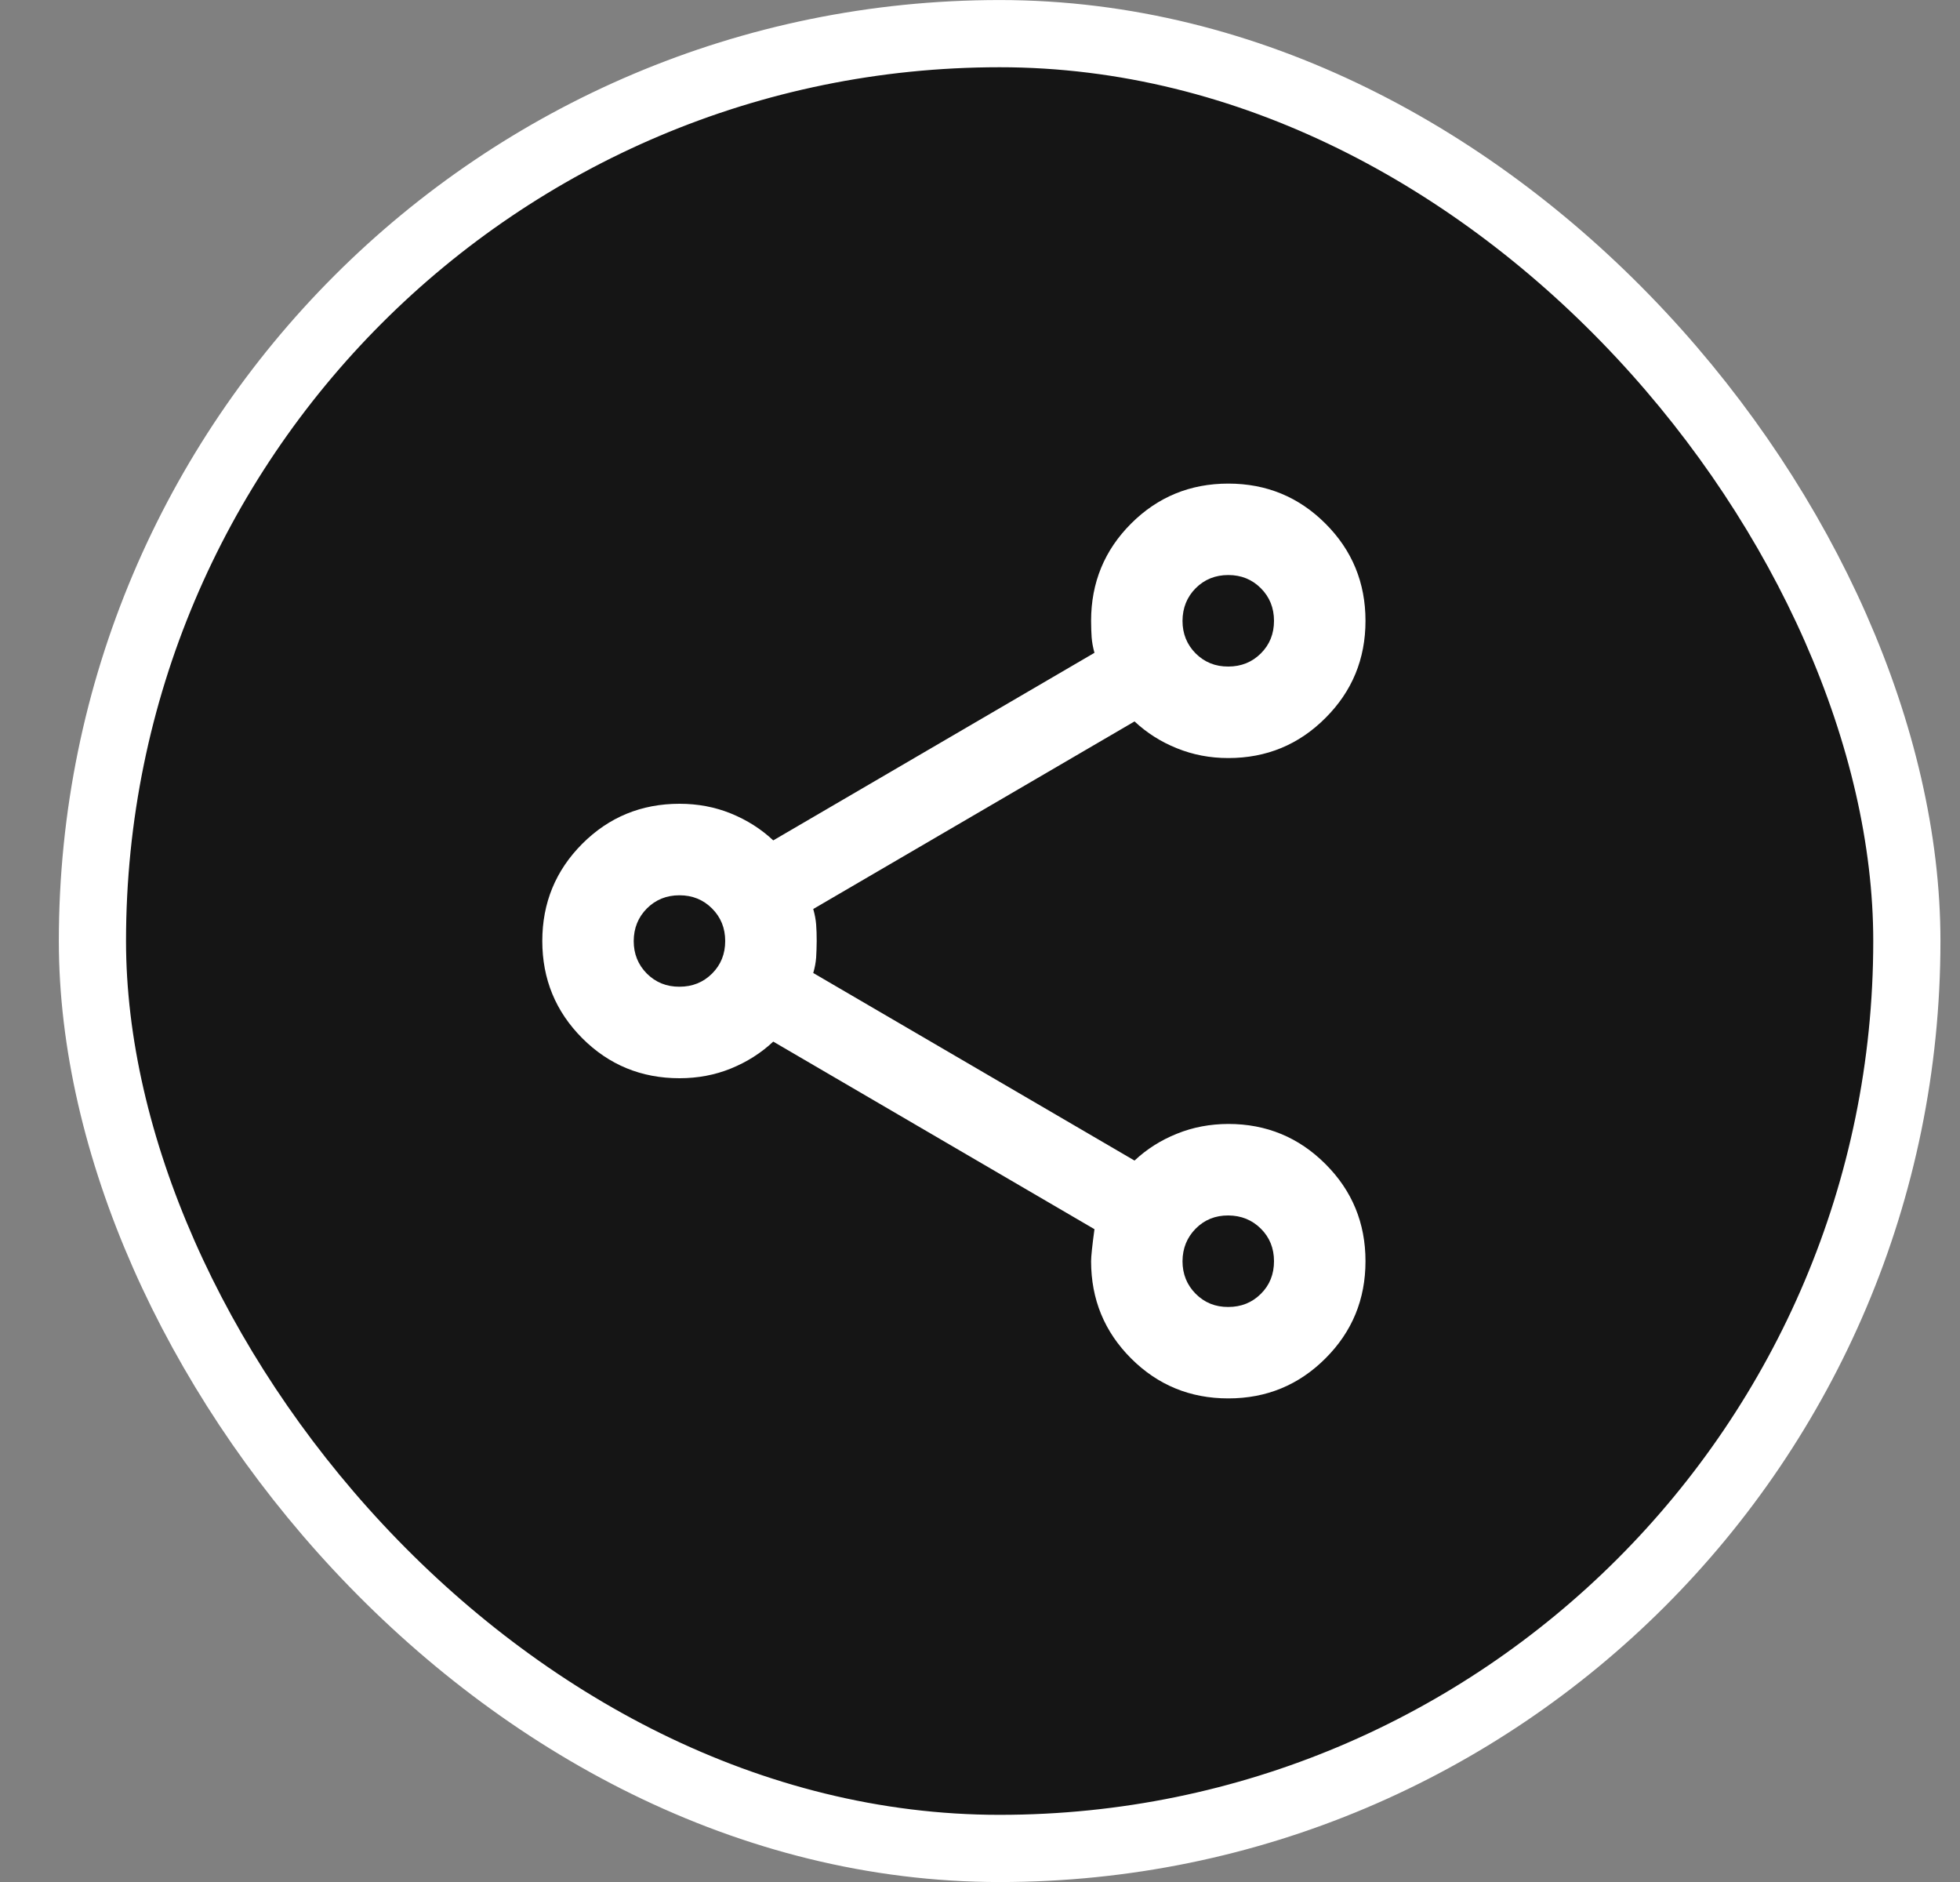
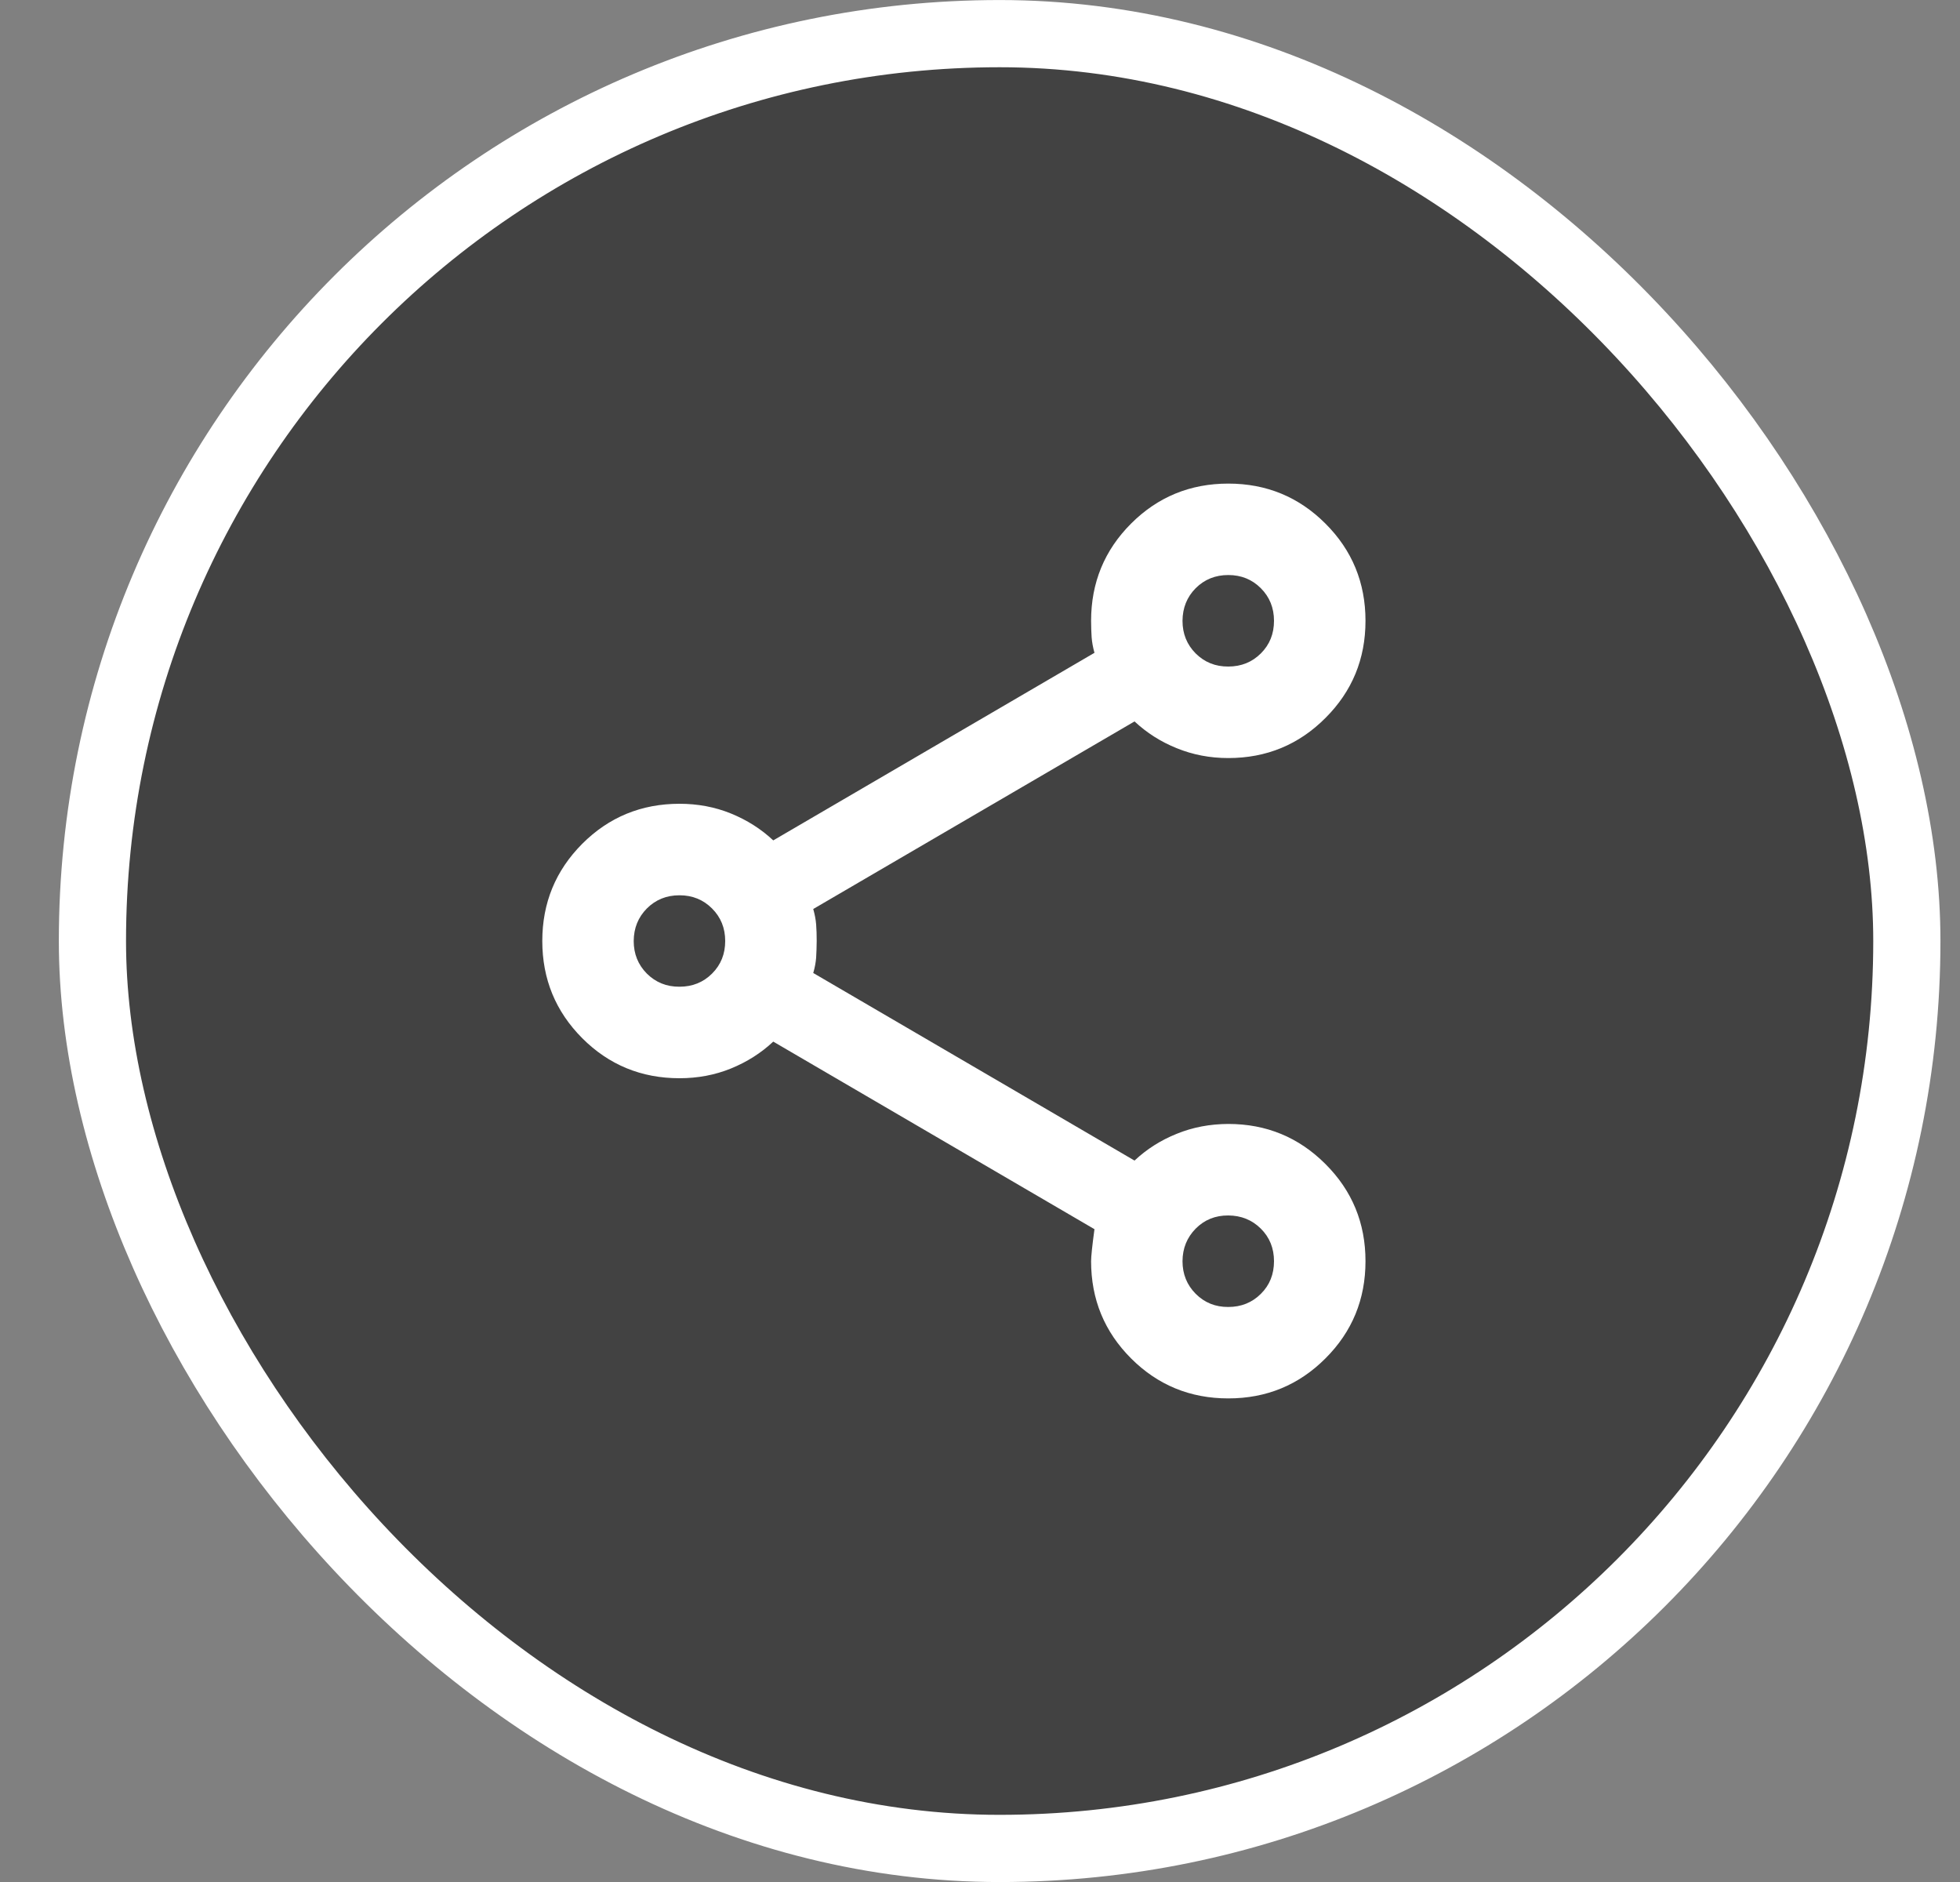
<svg xmlns="http://www.w3.org/2000/svg" width="25" height="24" viewBox="0 0 25 24" fill="none">
  <rect x="0" y="0" width="25" height="24" fill="#808080" stroke="none" />
-   <rect x="1.179" y="0.429" width="23.143" height="23.143" rx="11.571" fill="#333333" />
-   <rect x="1.179" y="0.429" width="23.143" height="23.143" rx="11.571" fill="black" fill-opacity="0.2" />
  <rect x="1.179" y="0.429" width="23.143" height="23.143" rx="11.571" fill="black" fill-opacity="0.2" />
  <rect x="1.179" y="0.429" width="23.143" height="23.143" rx="11.571" fill="black" fill-opacity="0.2" />
  <rect x="1.179" y="0.429" width="23.143" height="23.143" rx="11.571" fill="black" fill-opacity="0.2" />
  <rect x="1.179" y="0.429" width="23.143" height="23.143" rx="11.571" stroke="white" stroke-width="0.857" />
  <path d="M15.667 17.833C15.181 17.833 14.767 17.663 14.427 17.323C14.087 16.983 13.917 16.57 13.917 16.083C13.917 16.025 13.931 15.889 13.96 15.675L9.863 13.283C9.707 13.429 9.527 13.543 9.323 13.626C9.119 13.709 8.9 13.75 8.667 13.75C8.181 13.75 7.767 13.58 7.427 13.24C7.087 12.899 6.917 12.486 6.917 12C6.917 11.514 7.087 11.101 7.427 10.76C7.767 10.42 8.181 10.25 8.667 10.25C8.9 10.25 9.119 10.291 9.323 10.374C9.527 10.457 9.707 10.571 9.863 10.717L13.96 8.325C13.941 8.257 13.929 8.191 13.924 8.128C13.92 8.065 13.917 7.995 13.917 7.917C13.917 7.431 14.087 7.017 14.427 6.677C14.767 6.337 15.181 6.167 15.667 6.167C16.153 6.167 16.566 6.337 16.906 6.677C17.247 7.017 17.417 7.431 17.417 7.917C17.417 8.403 17.247 8.816 16.906 9.156C16.566 9.497 16.153 9.667 15.667 9.667C15.433 9.667 15.215 9.625 15.011 9.542C14.806 9.46 14.627 9.345 14.471 9.2L10.373 11.592C10.392 11.66 10.405 11.725 10.41 11.789C10.415 11.852 10.417 11.923 10.417 12C10.416 12.077 10.414 12.148 10.41 12.212C10.405 12.275 10.393 12.341 10.373 12.408L14.471 14.8C14.627 14.654 14.806 14.54 15.011 14.458C15.215 14.375 15.433 14.334 15.667 14.333C16.153 14.333 16.566 14.504 16.906 14.844C17.247 15.184 17.417 15.597 17.417 16.083C17.417 16.57 17.247 16.983 16.906 17.323C16.566 17.663 16.153 17.833 15.667 17.833ZM15.667 16.667C15.832 16.667 15.971 16.611 16.083 16.499C16.195 16.388 16.25 16.249 16.25 16.083C16.25 15.918 16.194 15.779 16.082 15.668C15.97 15.557 15.832 15.501 15.667 15.5C15.502 15.499 15.363 15.555 15.251 15.668C15.14 15.781 15.084 15.919 15.083 16.083C15.083 16.247 15.139 16.386 15.251 16.499C15.364 16.612 15.502 16.668 15.667 16.667ZM8.667 12.583C8.832 12.583 8.971 12.527 9.083 12.415C9.195 12.303 9.25 12.165 9.25 12C9.25 11.835 9.194 11.697 9.082 11.585C8.97 11.473 8.832 11.417 8.667 11.417C8.501 11.417 8.363 11.473 8.251 11.585C8.14 11.697 8.084 11.835 8.083 12C8.083 12.165 8.139 12.303 8.251 12.416C8.364 12.528 8.502 12.584 8.667 12.583ZM15.667 8.5C15.832 8.5 15.971 8.444 16.083 8.332C16.195 8.22 16.25 8.082 16.25 7.917C16.25 7.752 16.194 7.613 16.082 7.501C15.97 7.389 15.832 7.333 15.667 7.333C15.502 7.333 15.363 7.389 15.251 7.501C15.14 7.613 15.084 7.752 15.083 7.917C15.083 8.082 15.139 8.22 15.251 8.333C15.364 8.445 15.502 8.501 15.667 8.5Z" fill="white" />
</svg>